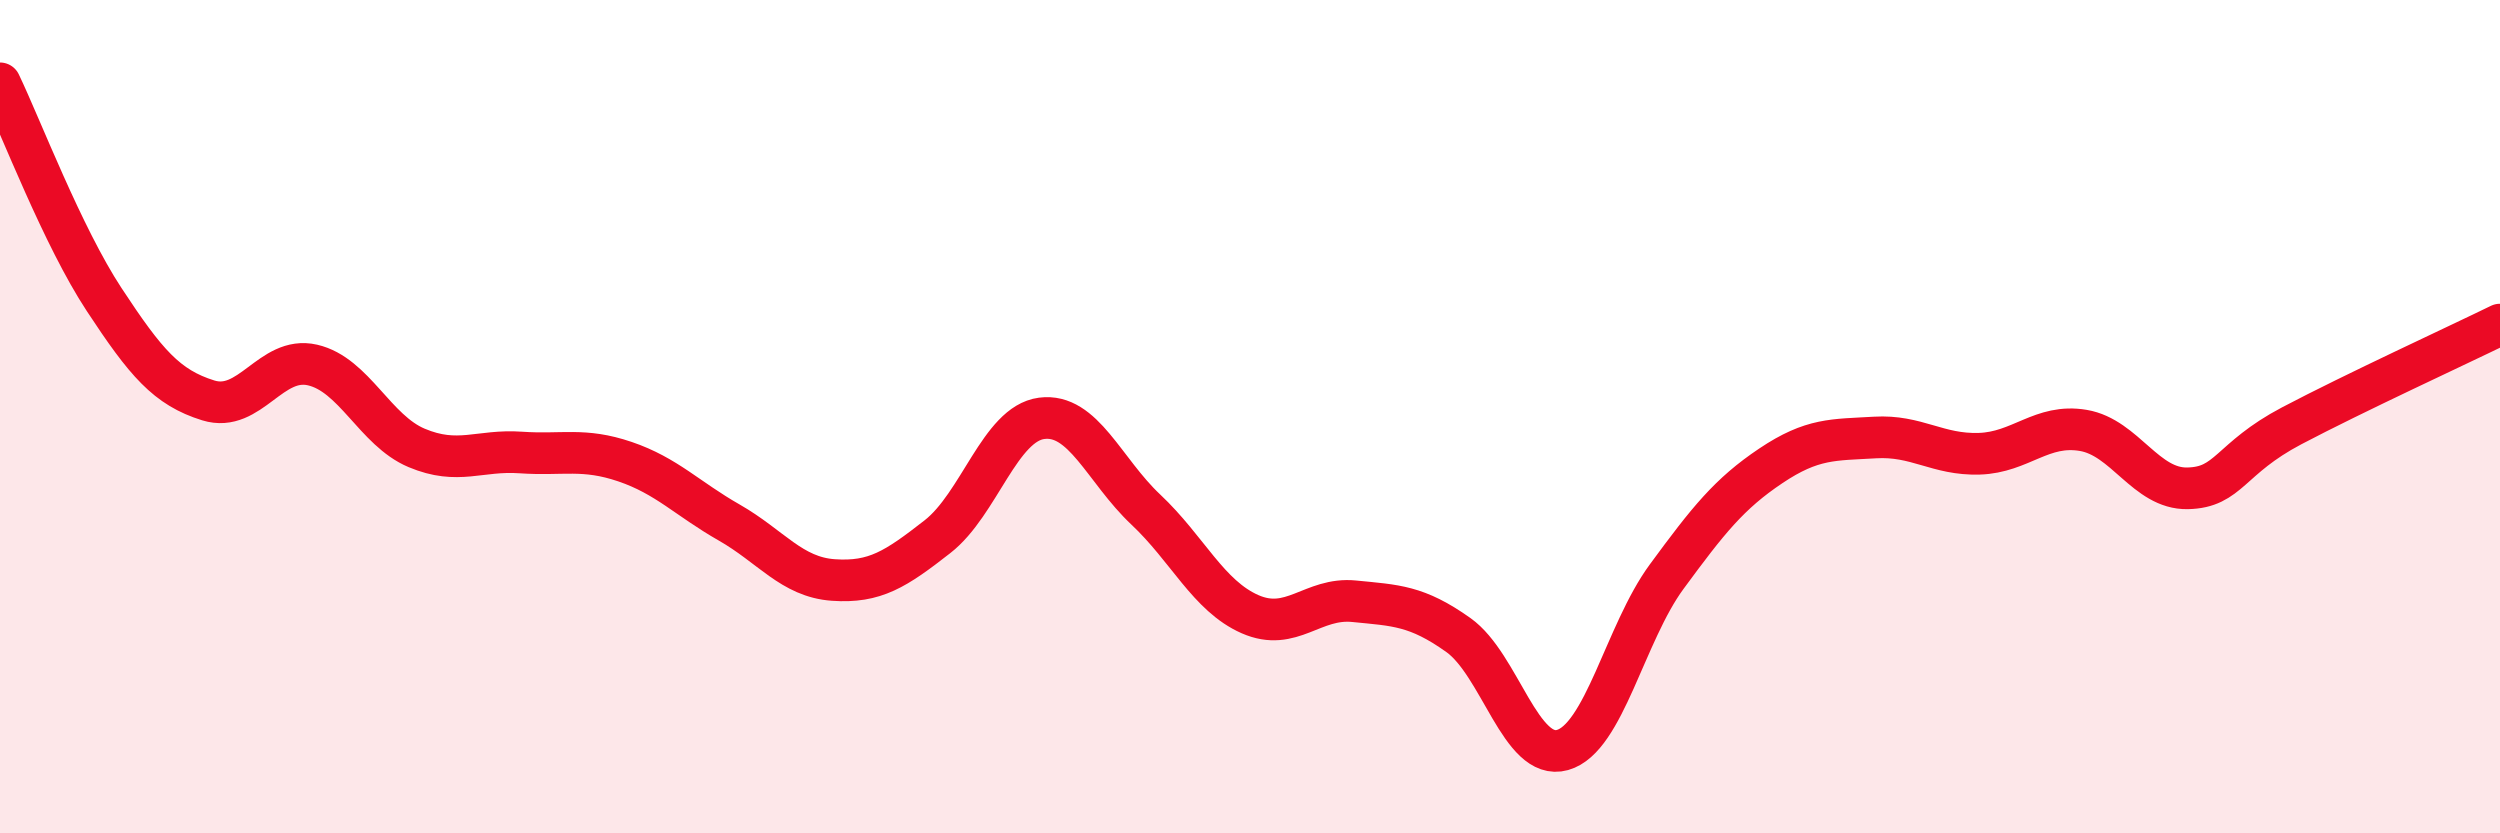
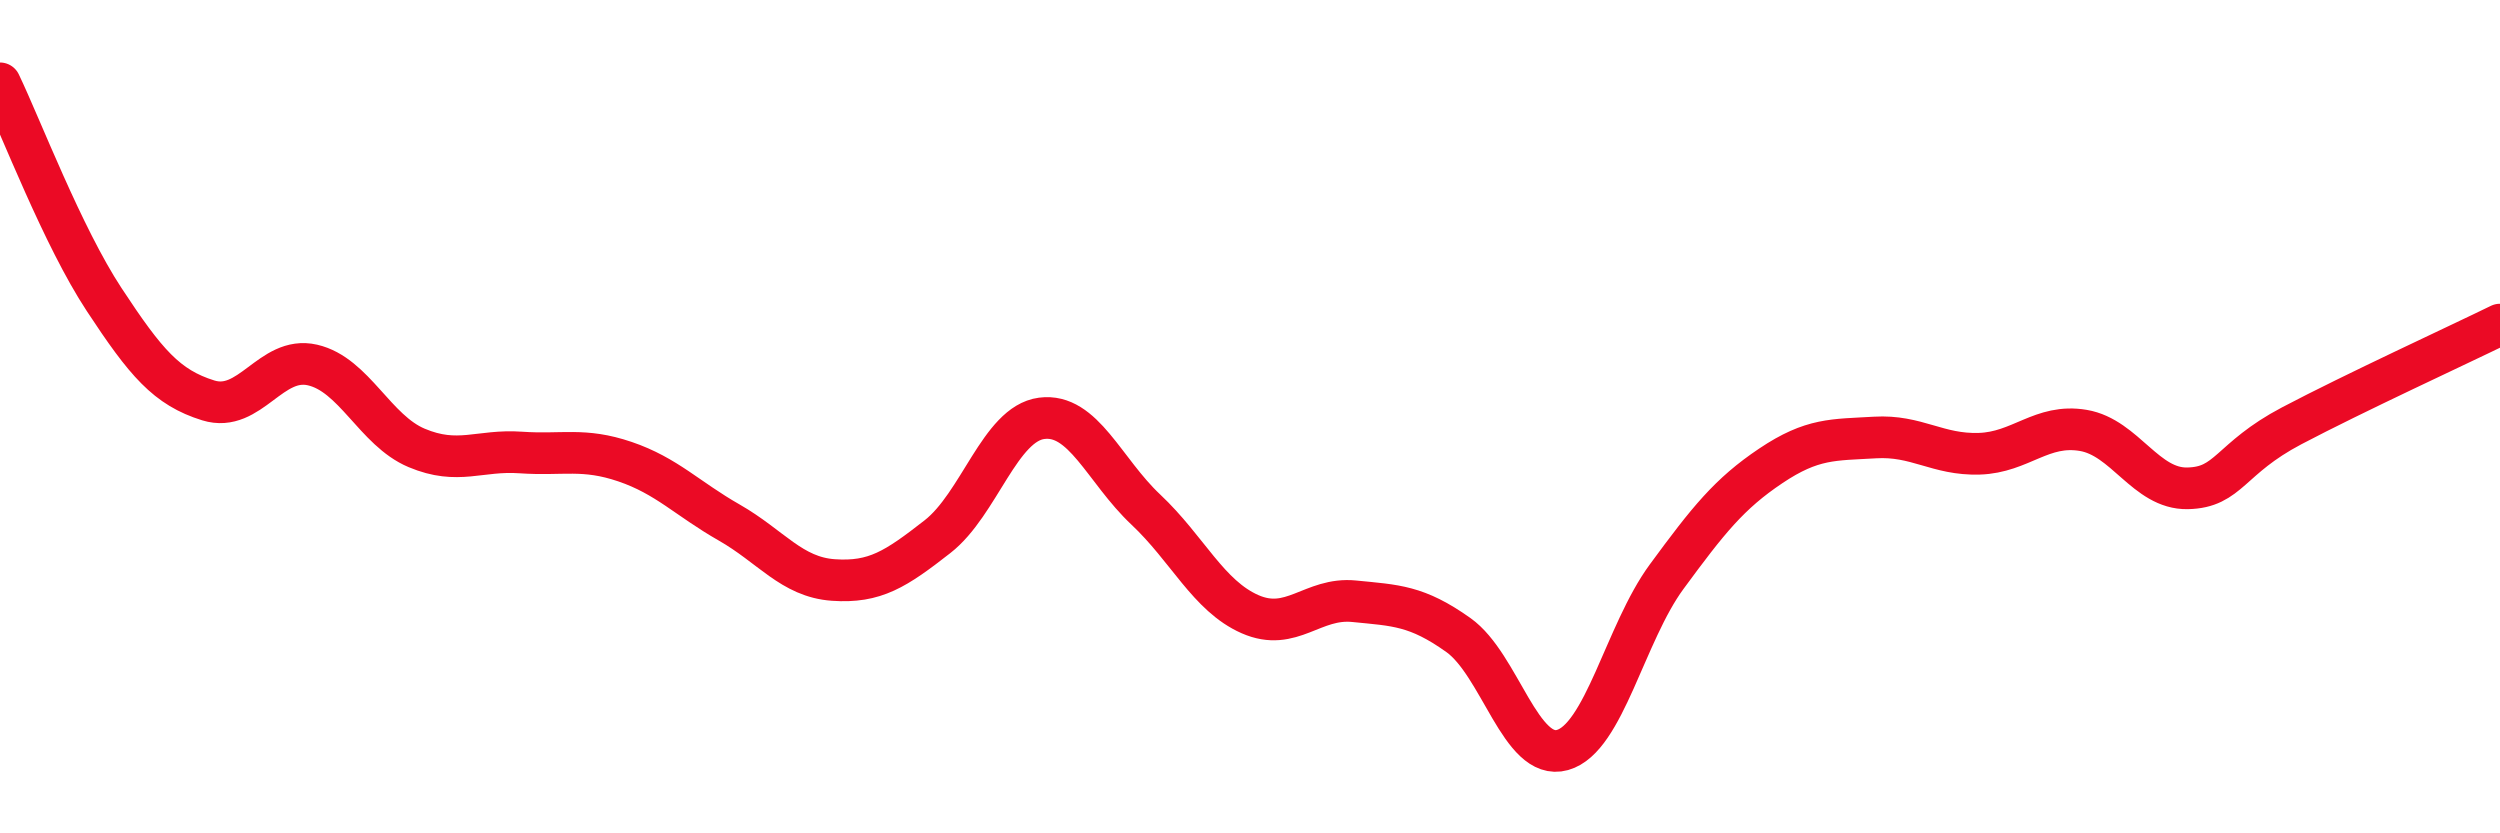
<svg xmlns="http://www.w3.org/2000/svg" width="60" height="20" viewBox="0 0 60 20">
-   <path d="M 0,2 C 0.5,3.04 1.5,5.67 2.5,7.19 C 3.5,8.71 4,9.3 5,9.61 C 6,9.92 6.5,8.53 7.5,8.76 C 8.5,8.99 9,10.33 10,10.75 C 11,11.17 11.5,10.79 12.5,10.86 C 13.5,10.93 14,10.74 15,11.08 C 16,11.42 16.5,11.97 17.5,12.54 C 18.5,13.11 19,13.85 20,13.92 C 21,13.99 21.5,13.66 22.5,12.88 C 23.5,12.1 24,10.17 25,10.04 C 26,9.91 26.5,11.29 27.5,12.23 C 28.5,13.17 29,14.3 30,14.74 C 31,15.18 31.5,14.33 32.5,14.43 C 33.5,14.53 34,14.53 35,15.24 C 36,15.95 36.5,18.28 37.5,18 C 38.5,17.72 39,15.2 40,13.84 C 41,12.48 41.5,11.85 42.5,11.18 C 43.5,10.51 44,10.56 45,10.5 C 46,10.44 46.5,10.92 47.5,10.89 C 48.5,10.86 49,10.16 50,10.33 C 51,10.5 51.5,11.74 52.5,11.72 C 53.5,11.7 53.5,11.01 55,10.22 C 56.5,9.43 59,8.28 60,7.79L60 20L0 20Z" fill="#EB0A25" opacity="0.1" stroke-linecap="round" stroke-linejoin="round" />
  <path d="M 0,2 C 0.5,3.04 1.5,5.67 2.5,7.19 C 3.5,8.71 4,9.3 5,9.61 C 6,9.92 6.5,8.53 7.5,8.76 C 8.5,8.99 9,10.33 10,10.75 C 11,11.17 11.5,10.79 12.5,10.86 C 13.5,10.93 14,10.74 15,11.08 C 16,11.42 16.5,11.97 17.5,12.54 C 18.5,13.11 19,13.85 20,13.92 C 21,13.99 21.5,13.66 22.5,12.88 C 23.5,12.1 24,10.17 25,10.04 C 26,9.91 26.5,11.29 27.5,12.23 C 28.5,13.17 29,14.3 30,14.74 C 31,15.18 31.5,14.33 32.5,14.43 C 33.5,14.53 34,14.53 35,15.24 C 36,15.95 36.5,18.28 37.5,18 C 38.5,17.72 39,15.2 40,13.84 C 41,12.48 41.5,11.85 42.5,11.18 C 43.5,10.51 44,10.56 45,10.5 C 46,10.44 46.5,10.92 47.5,10.89 C 48.5,10.86 49,10.16 50,10.33 C 51,10.5 51.5,11.74 52.5,11.72 C 53.5,11.7 53.5,11.01 55,10.22 C 56.5,9.43 59,8.28 60,7.79" stroke="#EB0A25" stroke-width="1" fill="none" stroke-linecap="round" stroke-linejoin="round" />
</svg>